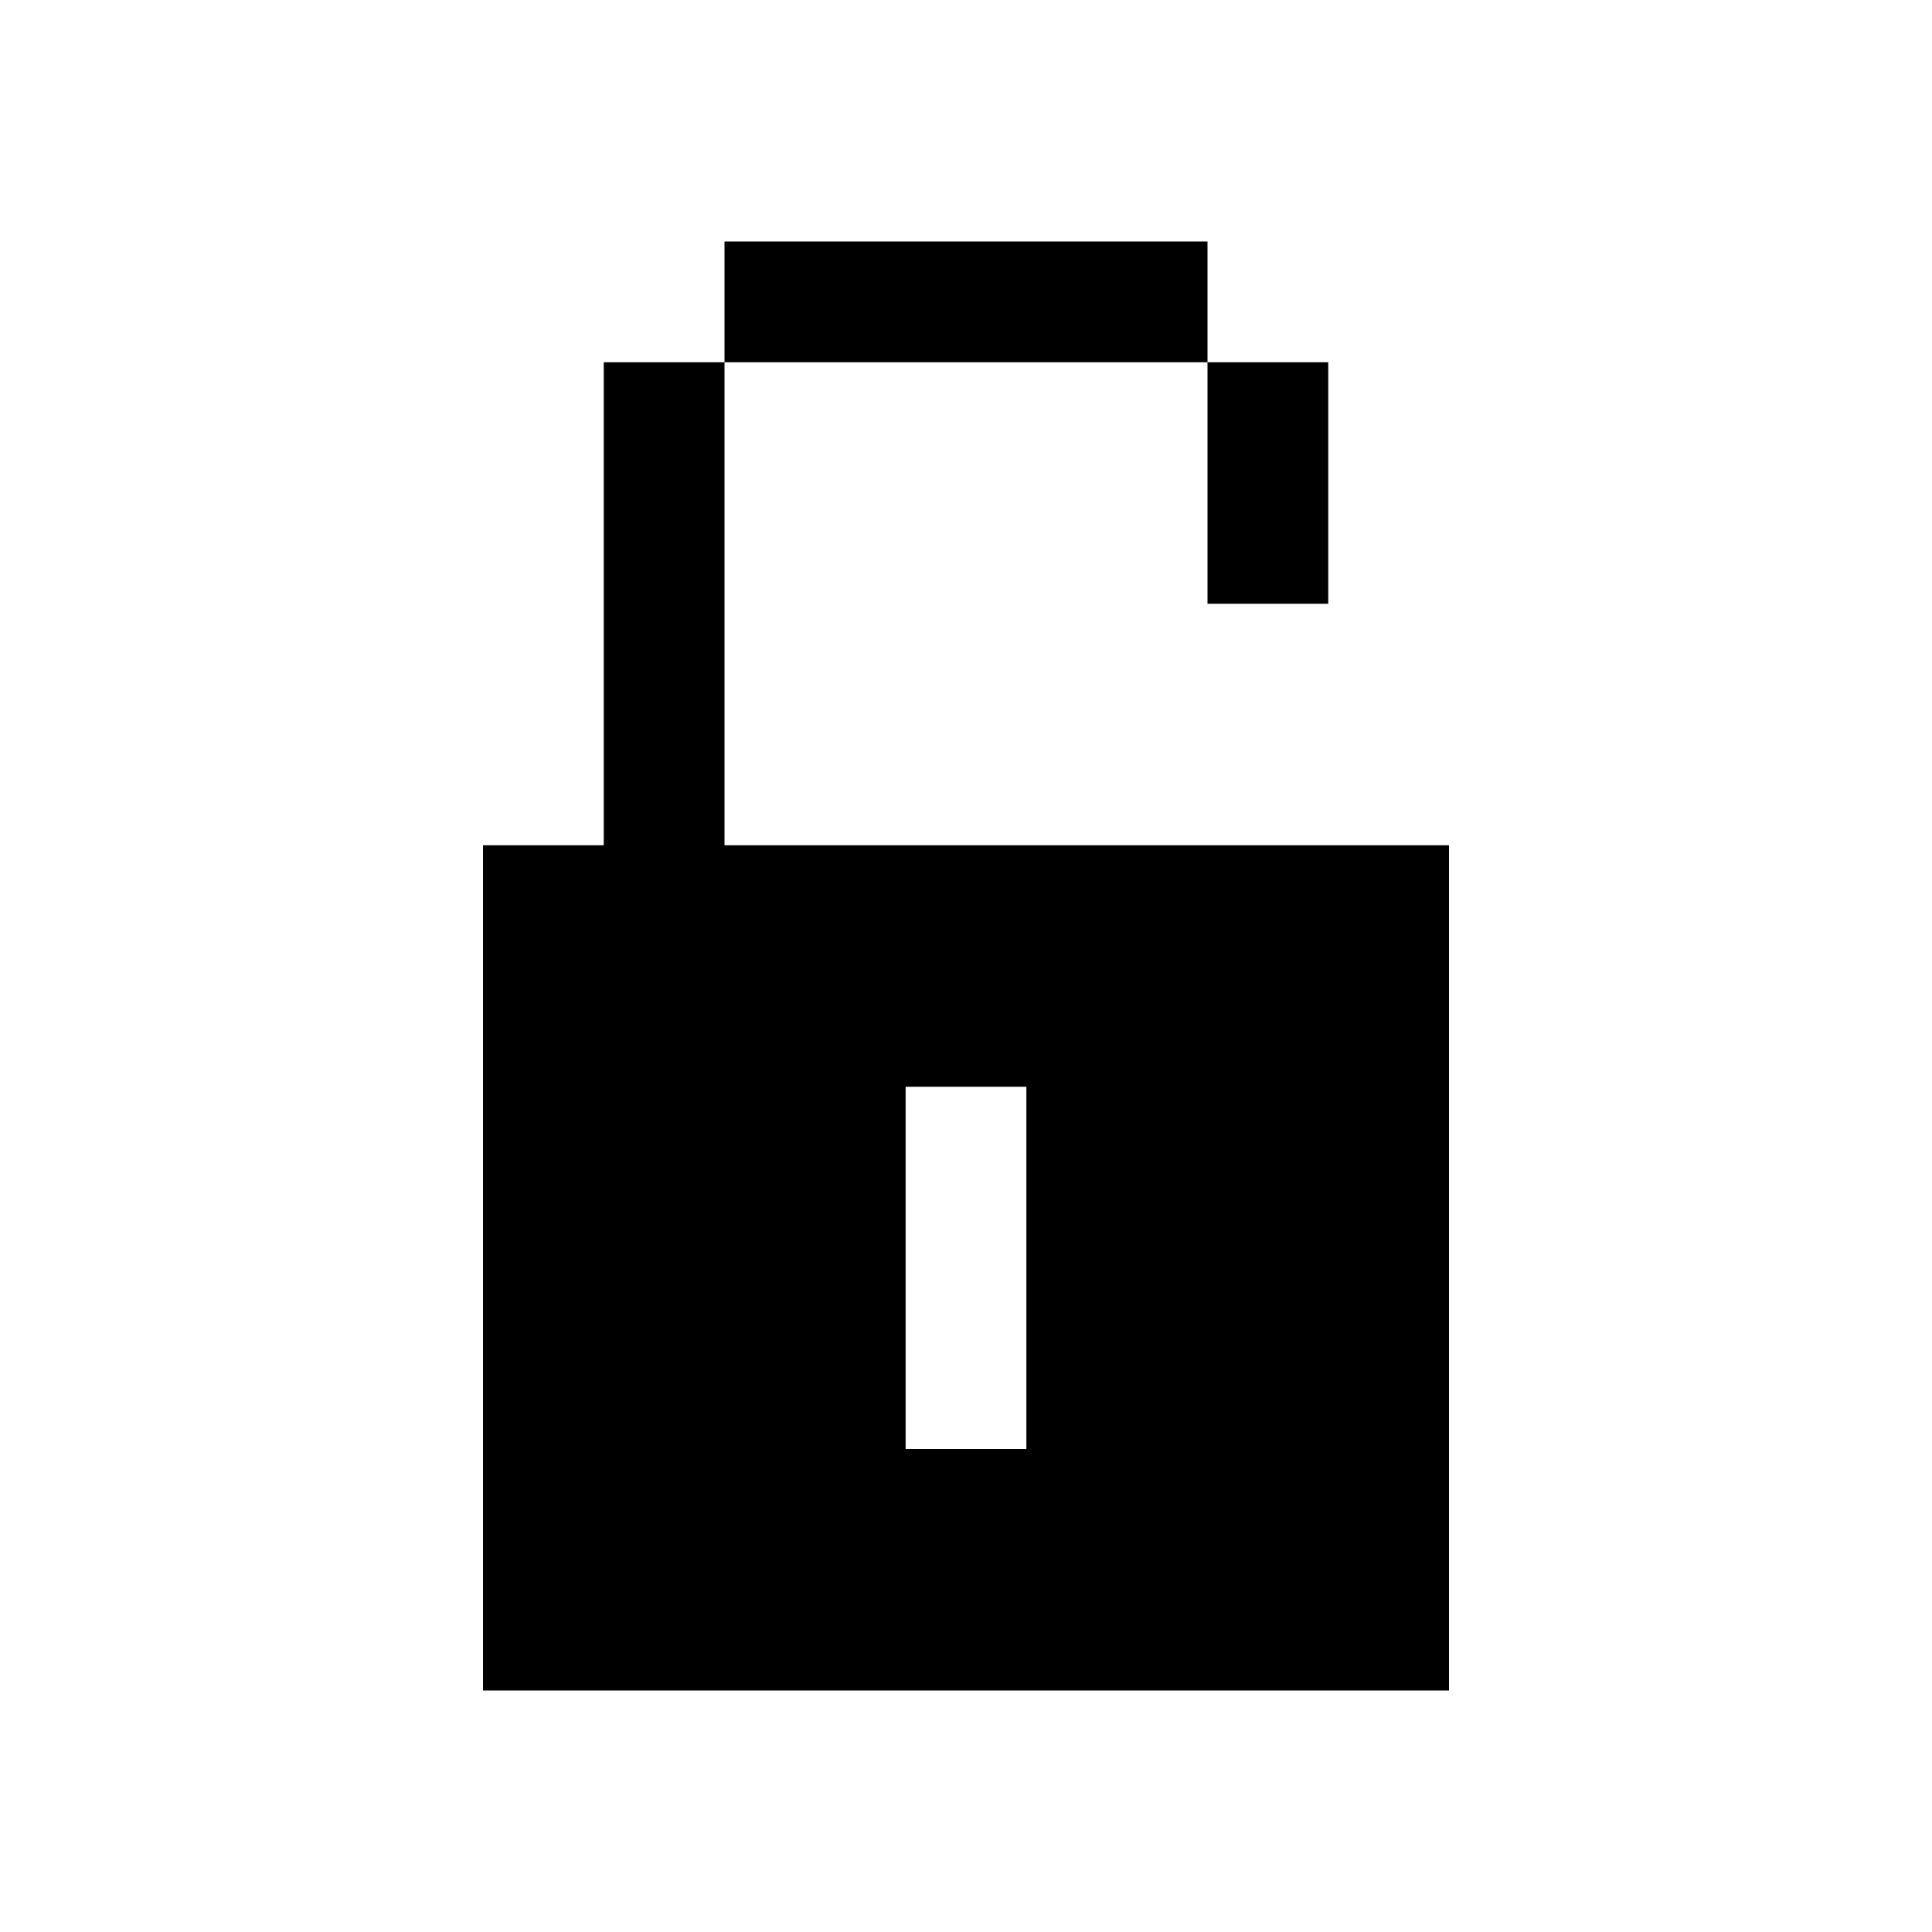
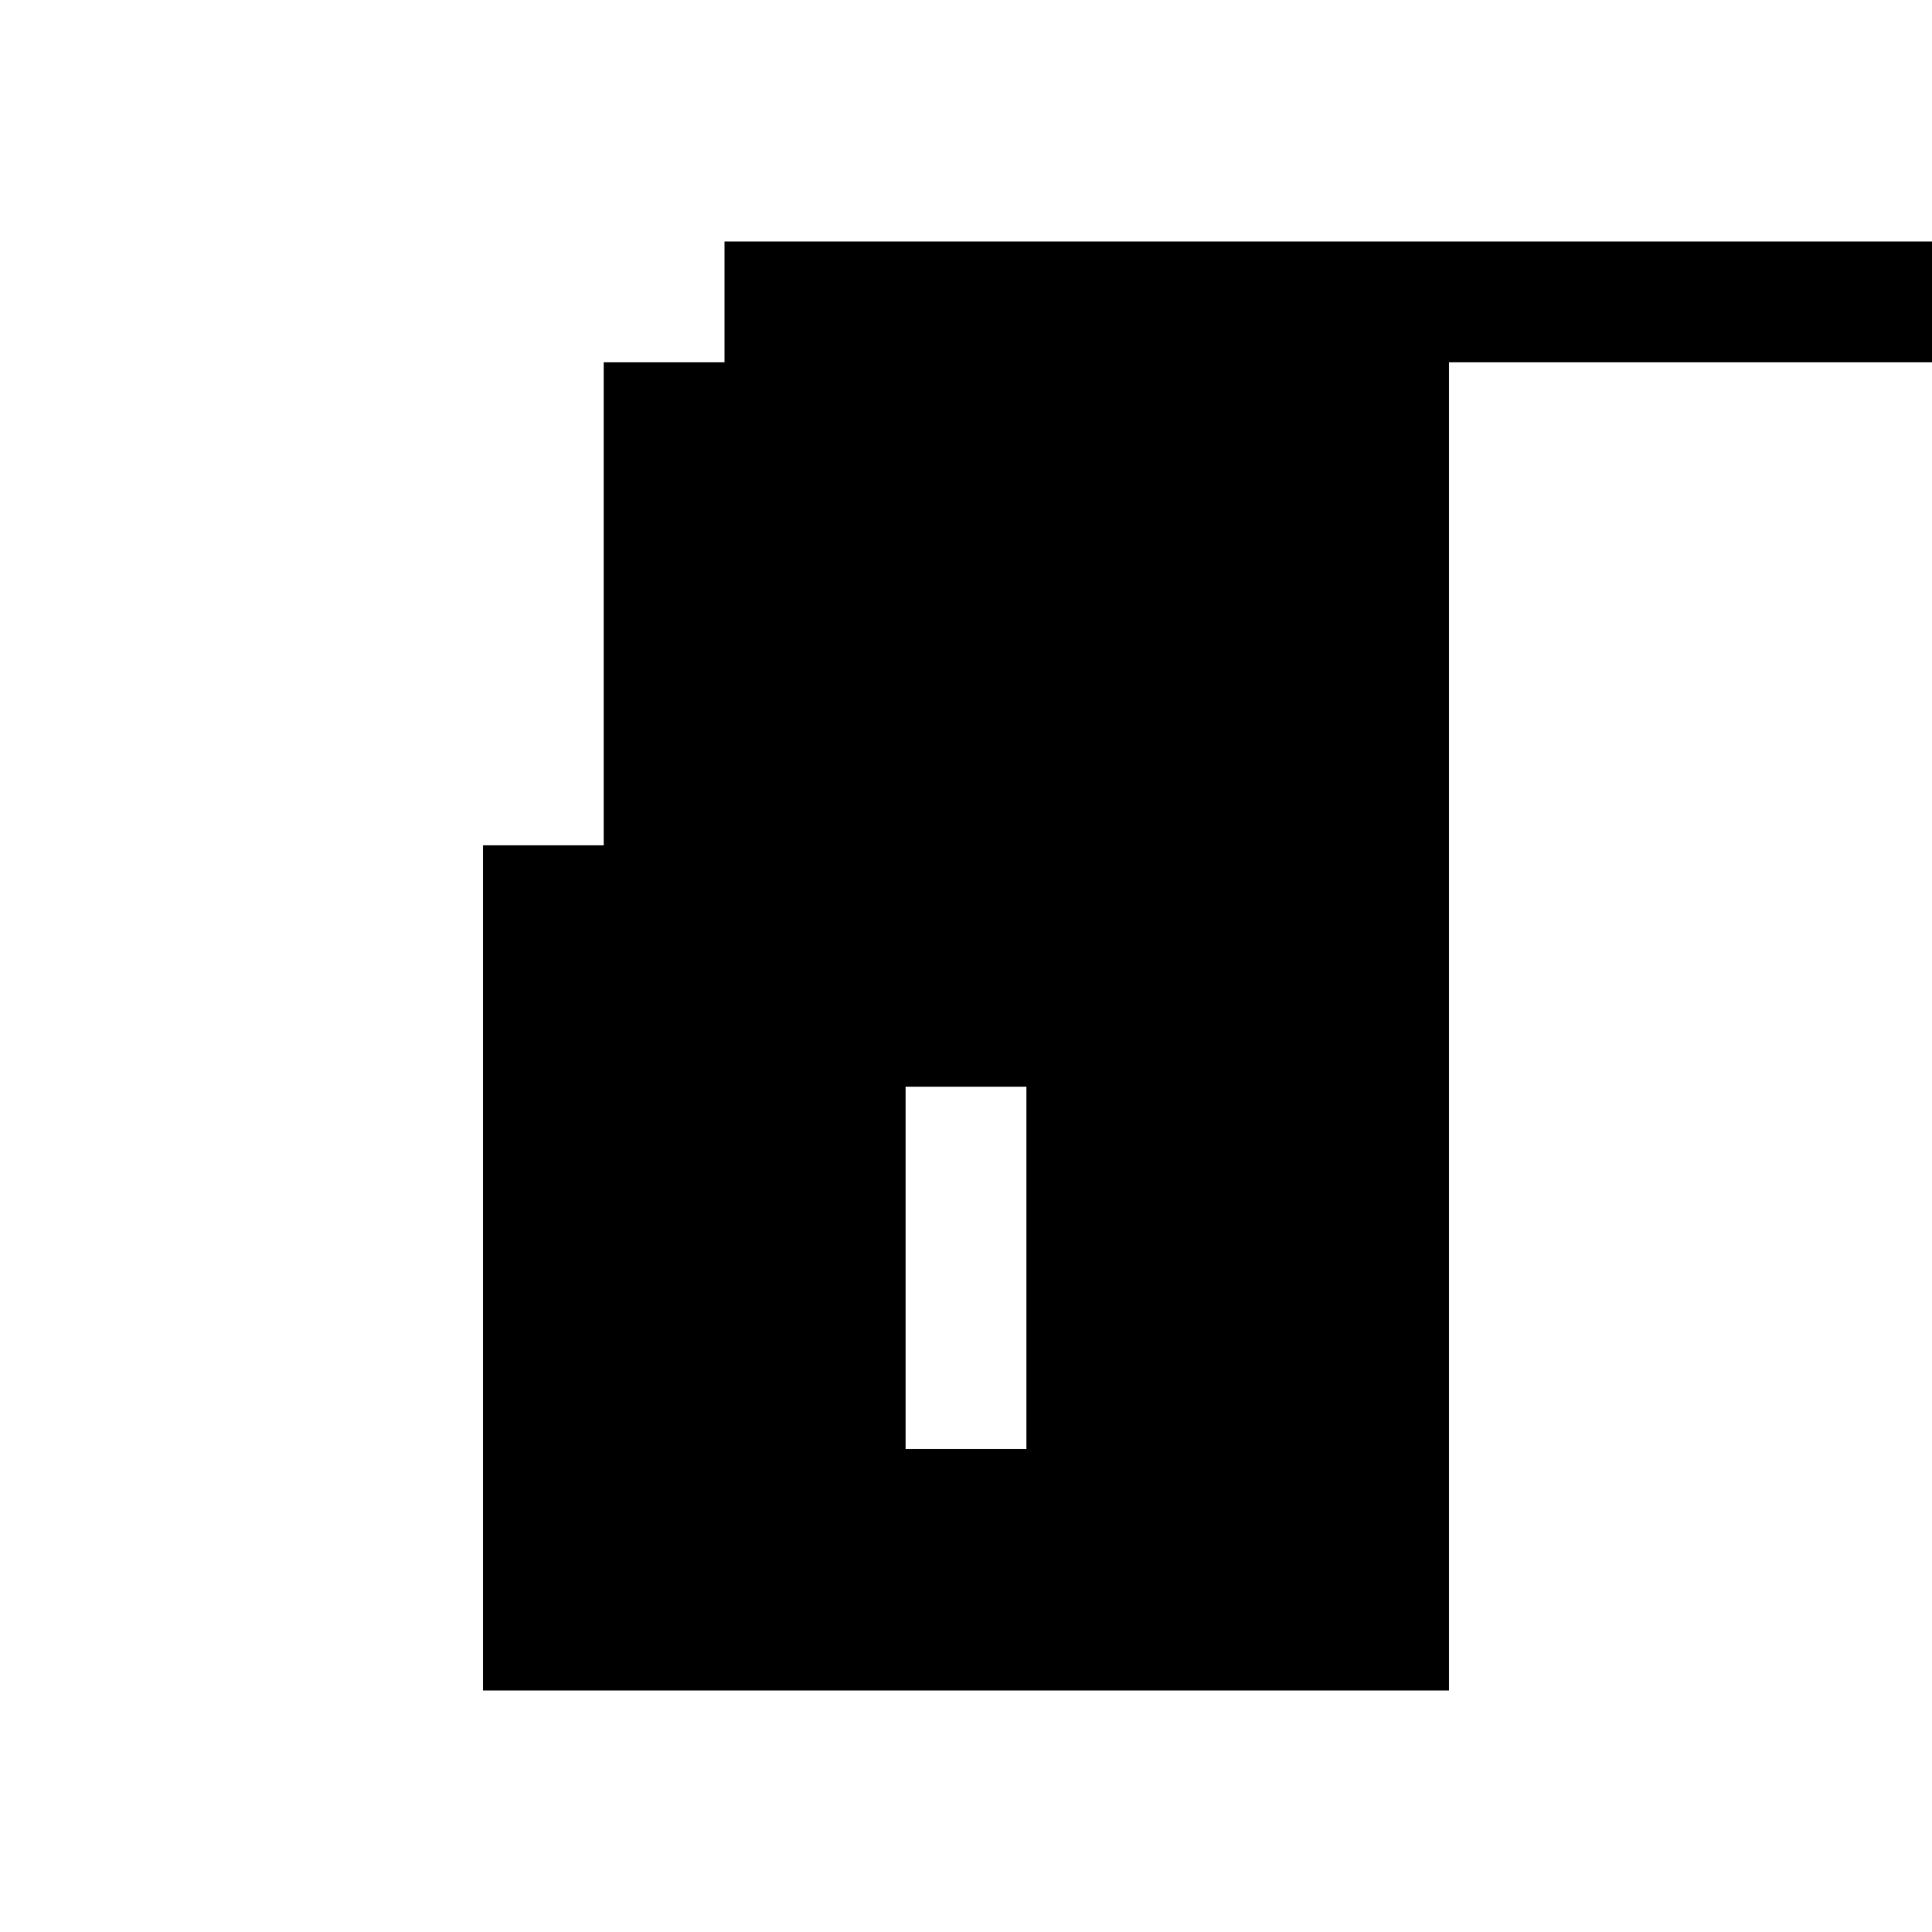
<svg xmlns="http://www.w3.org/2000/svg" fill="none" height="32" viewBox="0 0 32 32" width="32">
-   <path clip-rule="evenodd" d="m12 4v2h-2v8h-2v14h16v-14h-12v-8h8v4h2v-4h-2v-2zm3 20v-6h2v6z" fill="currentColor" fill-rule="evenodd" />
+   <path clip-rule="evenodd" d="m12 4v2h-2v8h-2v14h16v-14v-8h8v4h2v-4h-2v-2zm3 20v-6h2v6z" fill="currentColor" fill-rule="evenodd" />
</svg>